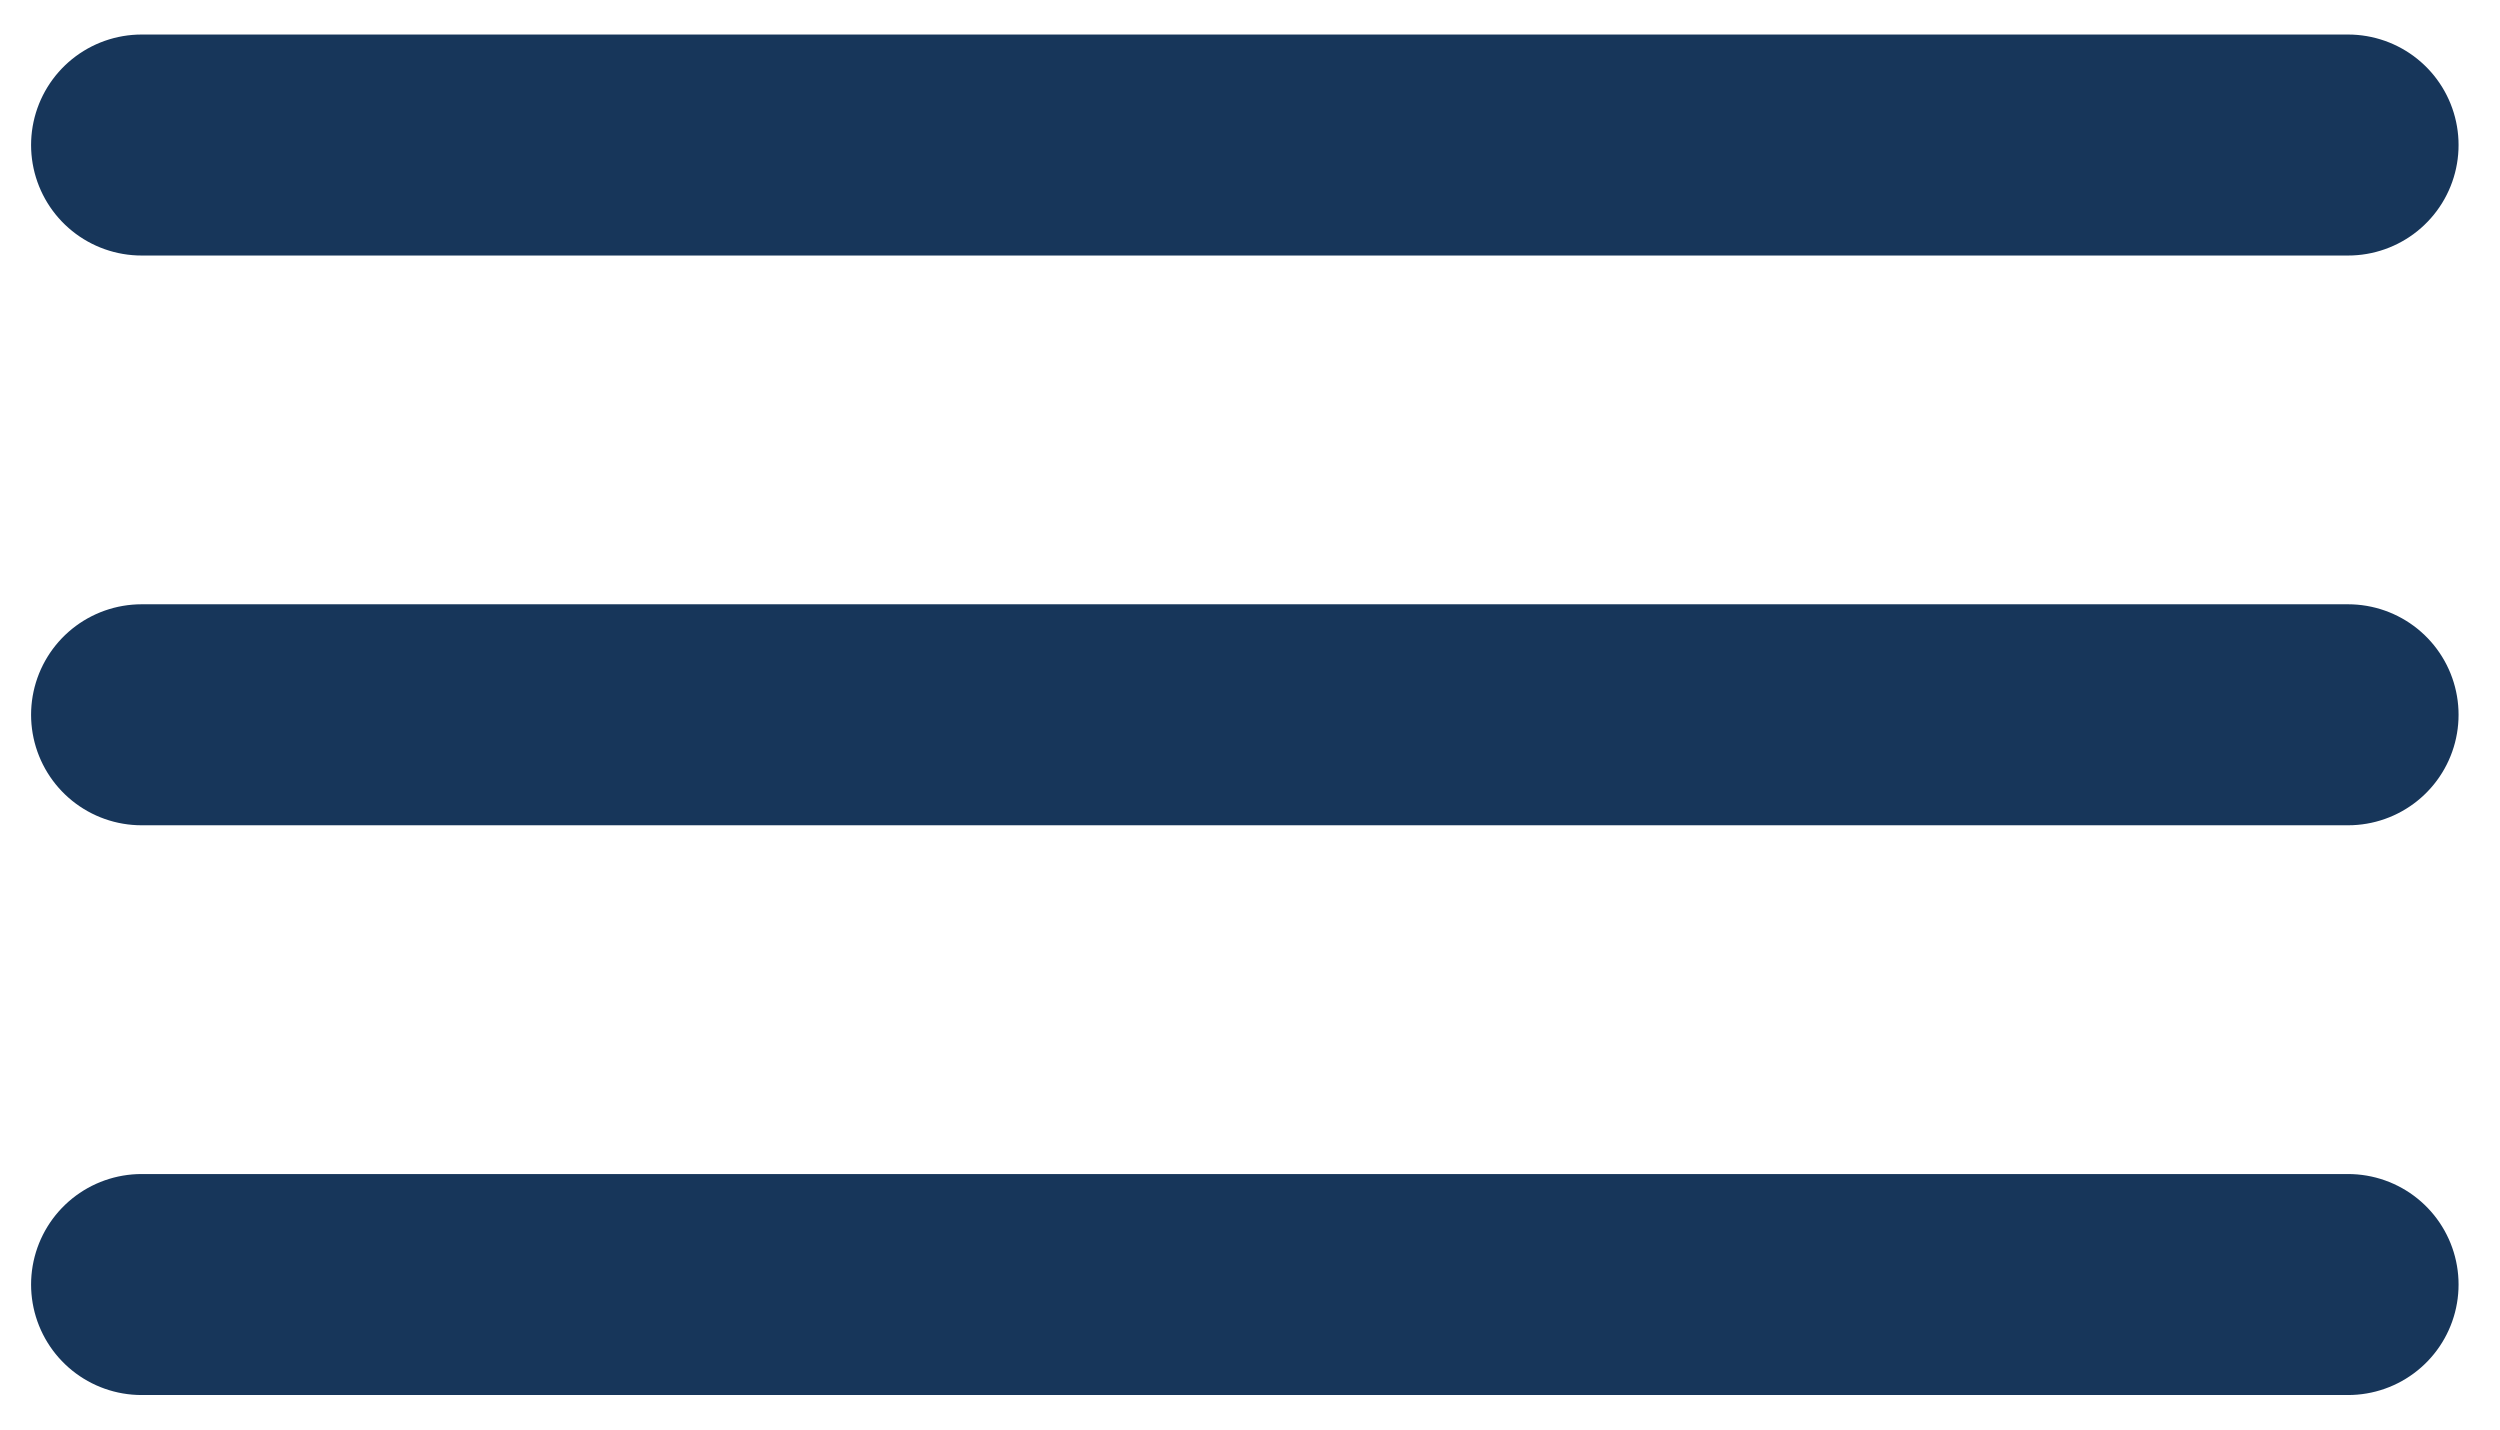
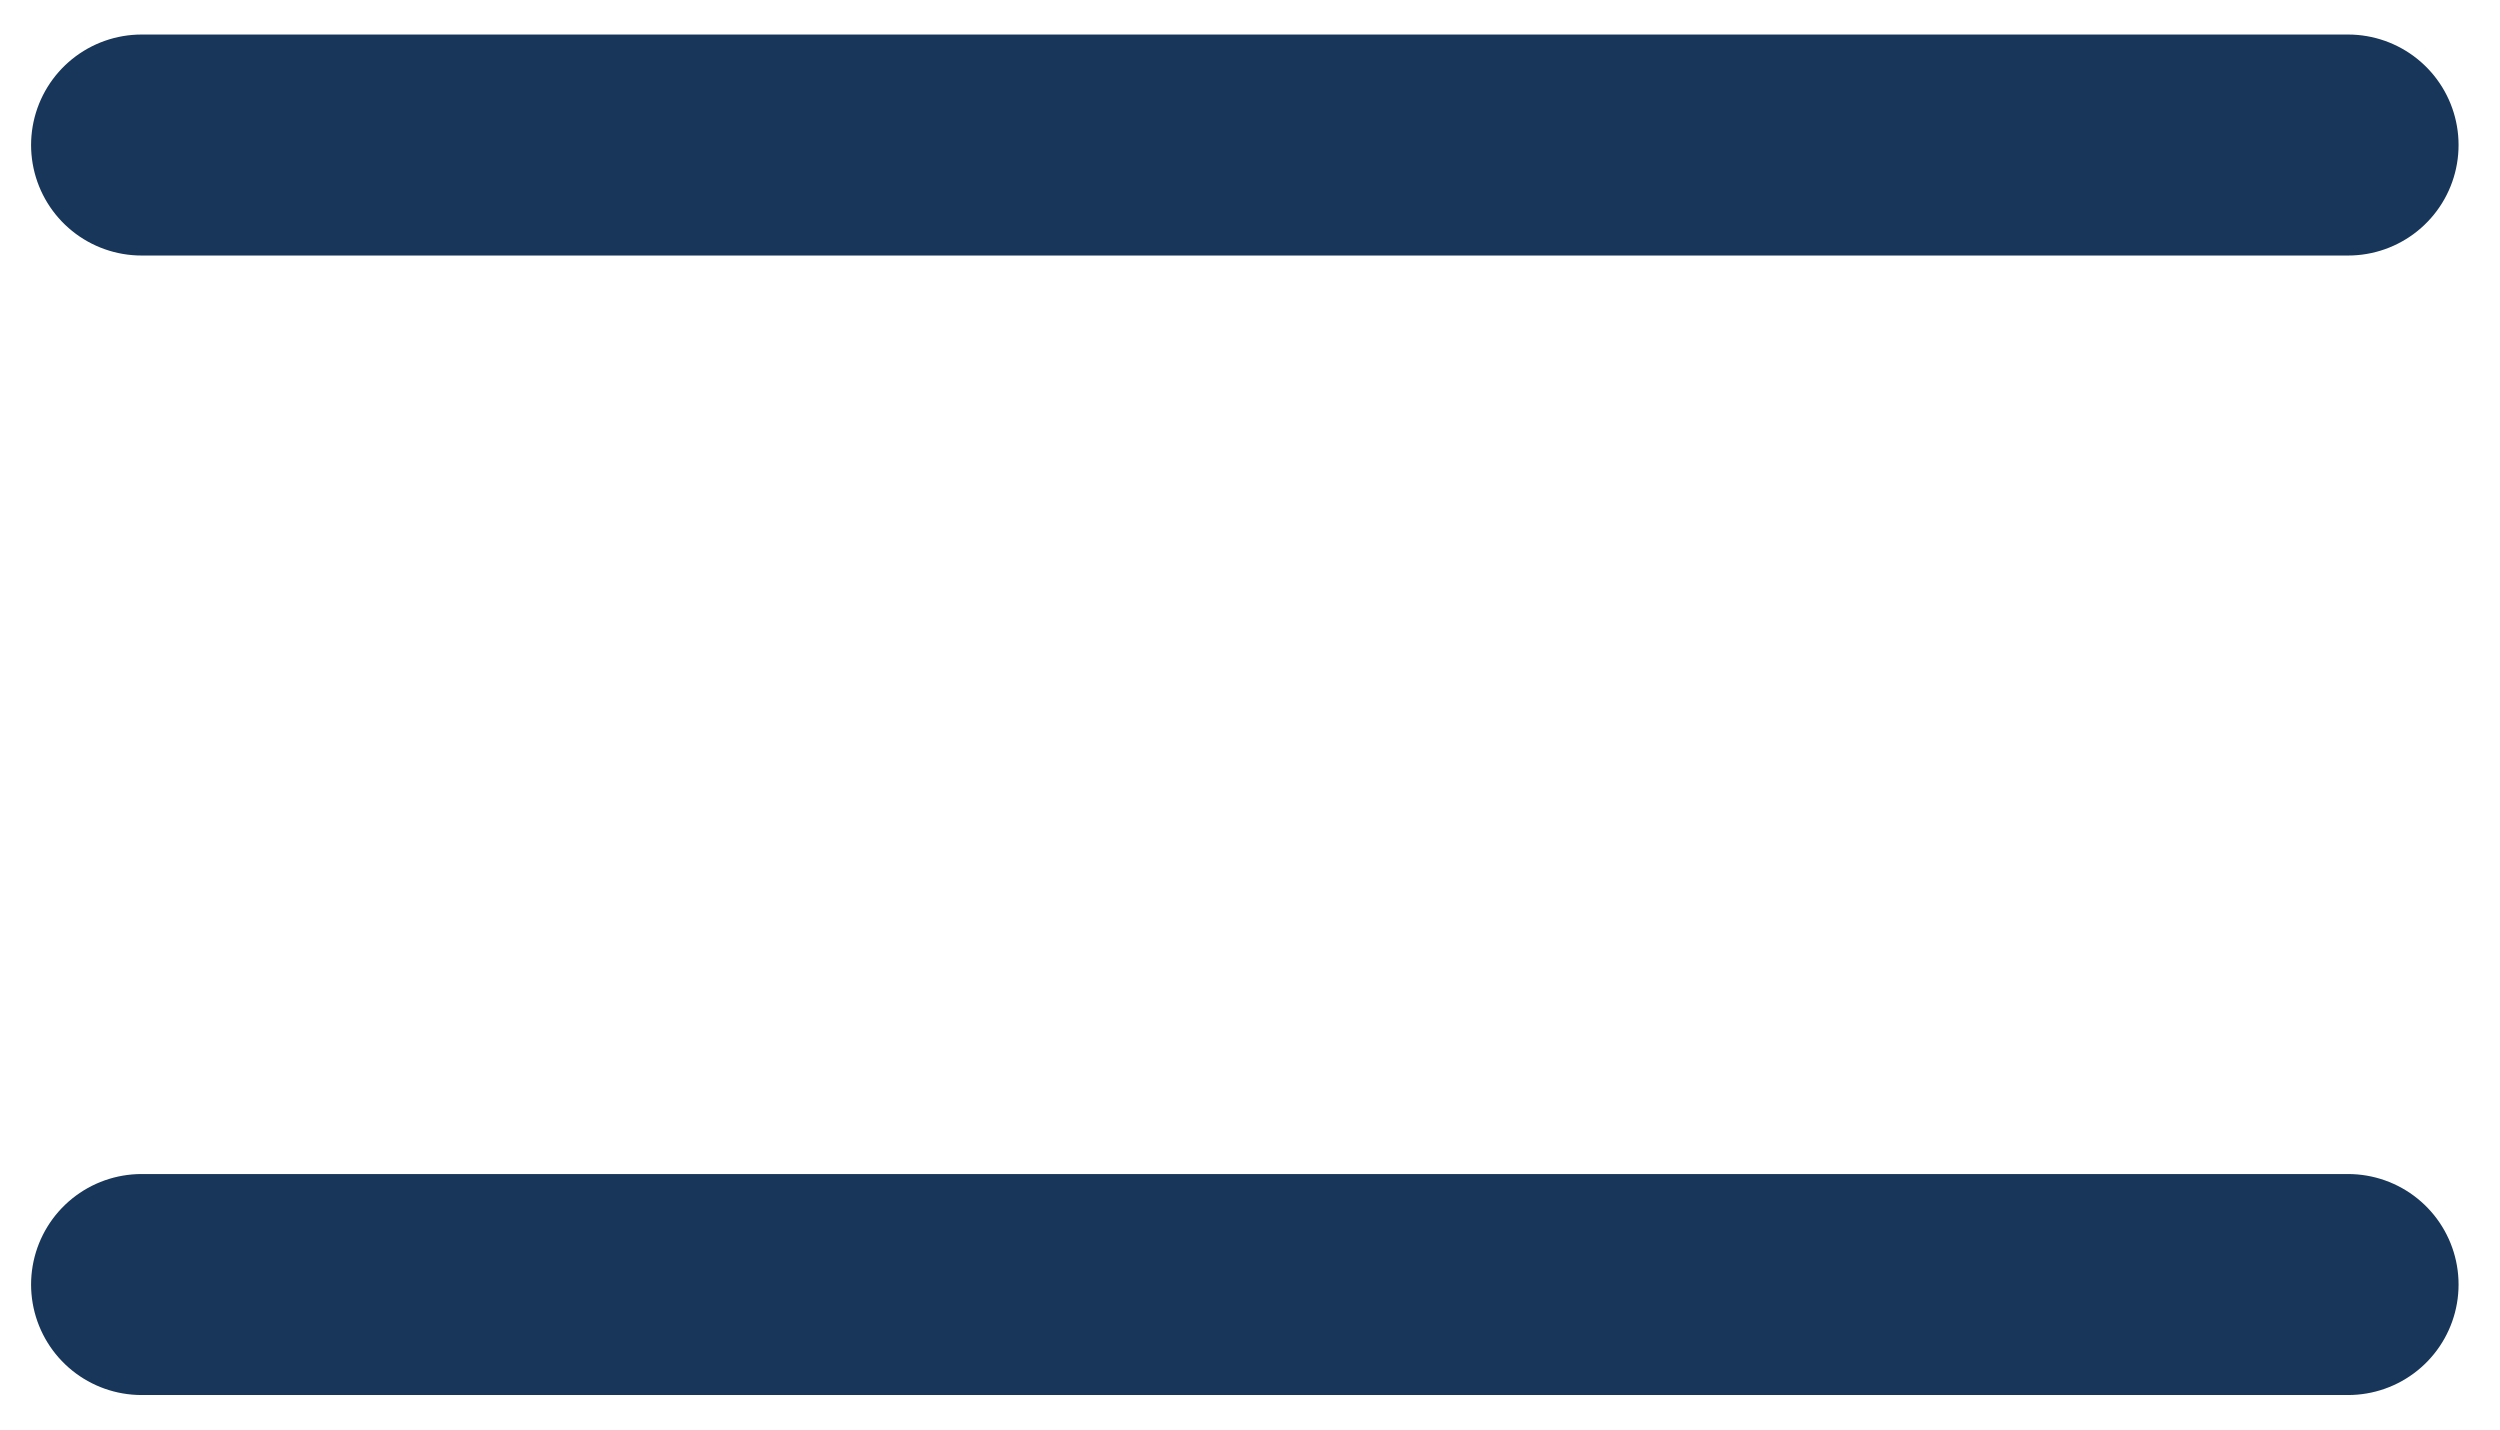
<svg xmlns="http://www.w3.org/2000/svg" id="Hamburger" version="1.1" viewBox="0 0 72.4 41.4">
  <defs>
    <style>
      .cls-1 {
        fill: none;
        stroke: #17365a;
        stroke-linecap: round;
        stroke-miterlimit: 10;
        stroke-width: 6.4px;
      }
    </style>
  </defs>
-   <line class="cls-1" x1="4.1" y1="20.7" x2="68" y2="20.7" />
  <line class="cls-1" x1="4.1" y1="37.2" x2="68" y2="37.2" />
  <line class="cls-1" x1="4.1" y1="4.2" x2="68" y2="4.2" />
</svg>